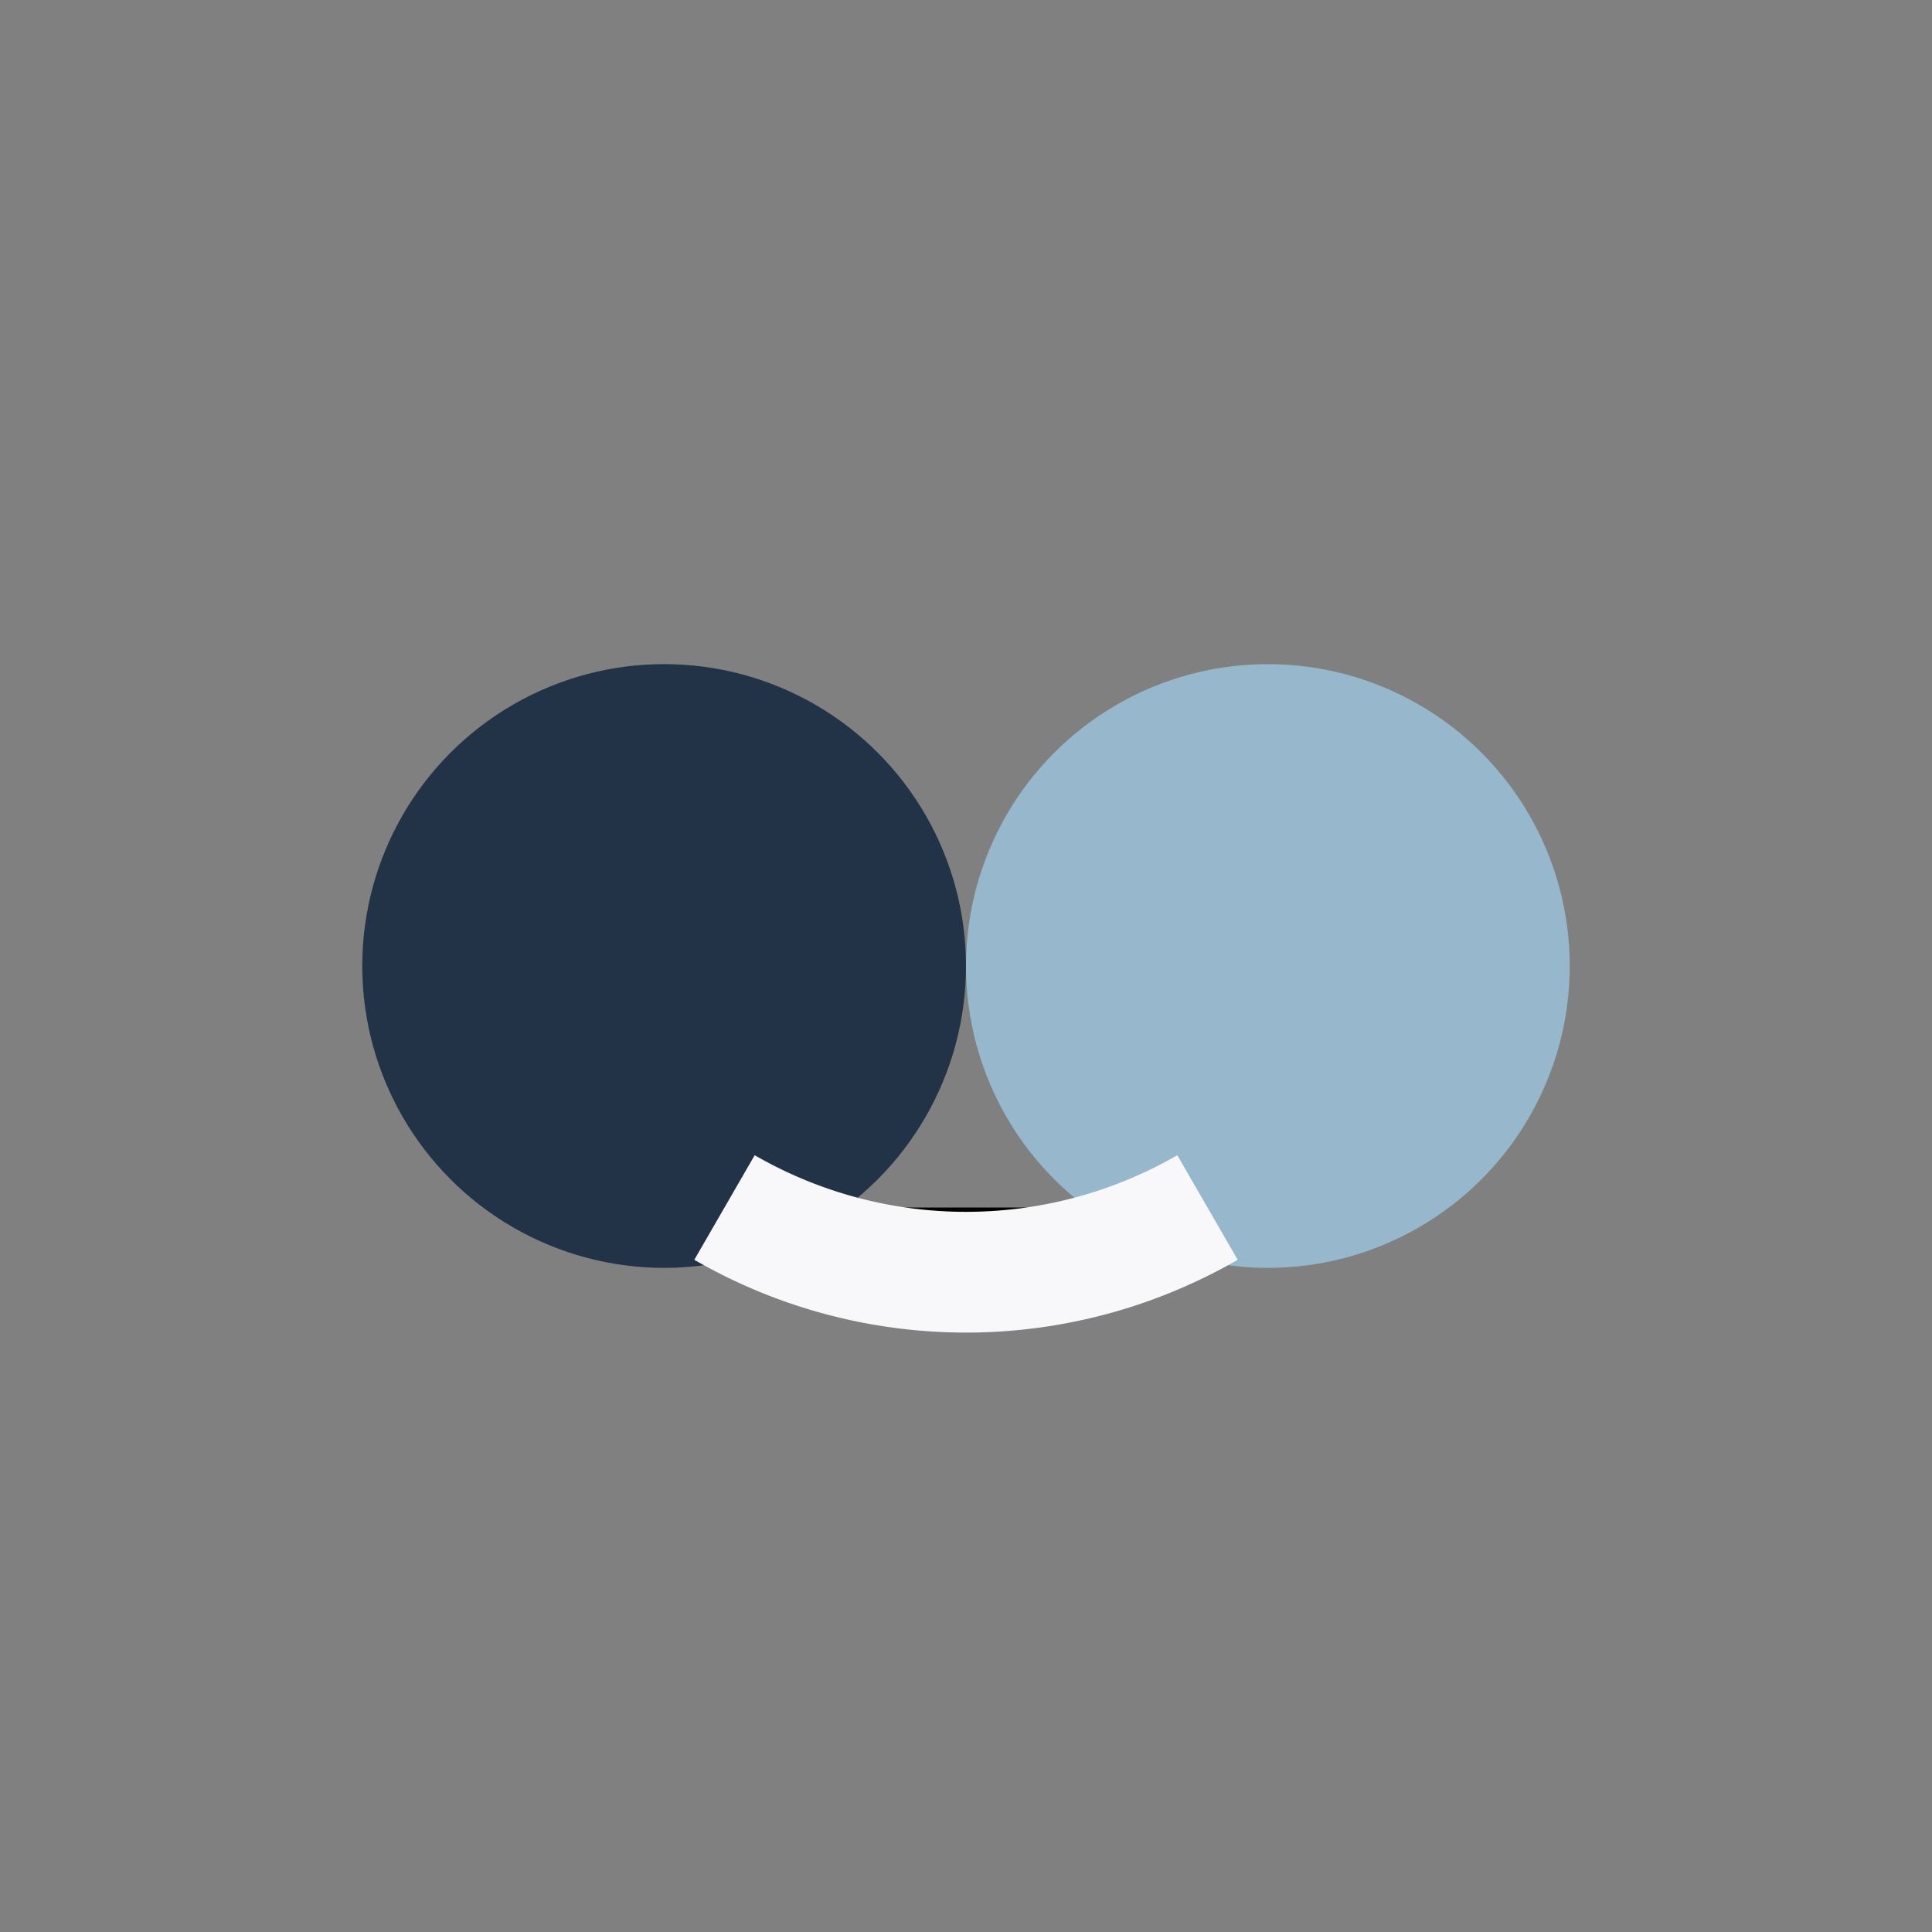
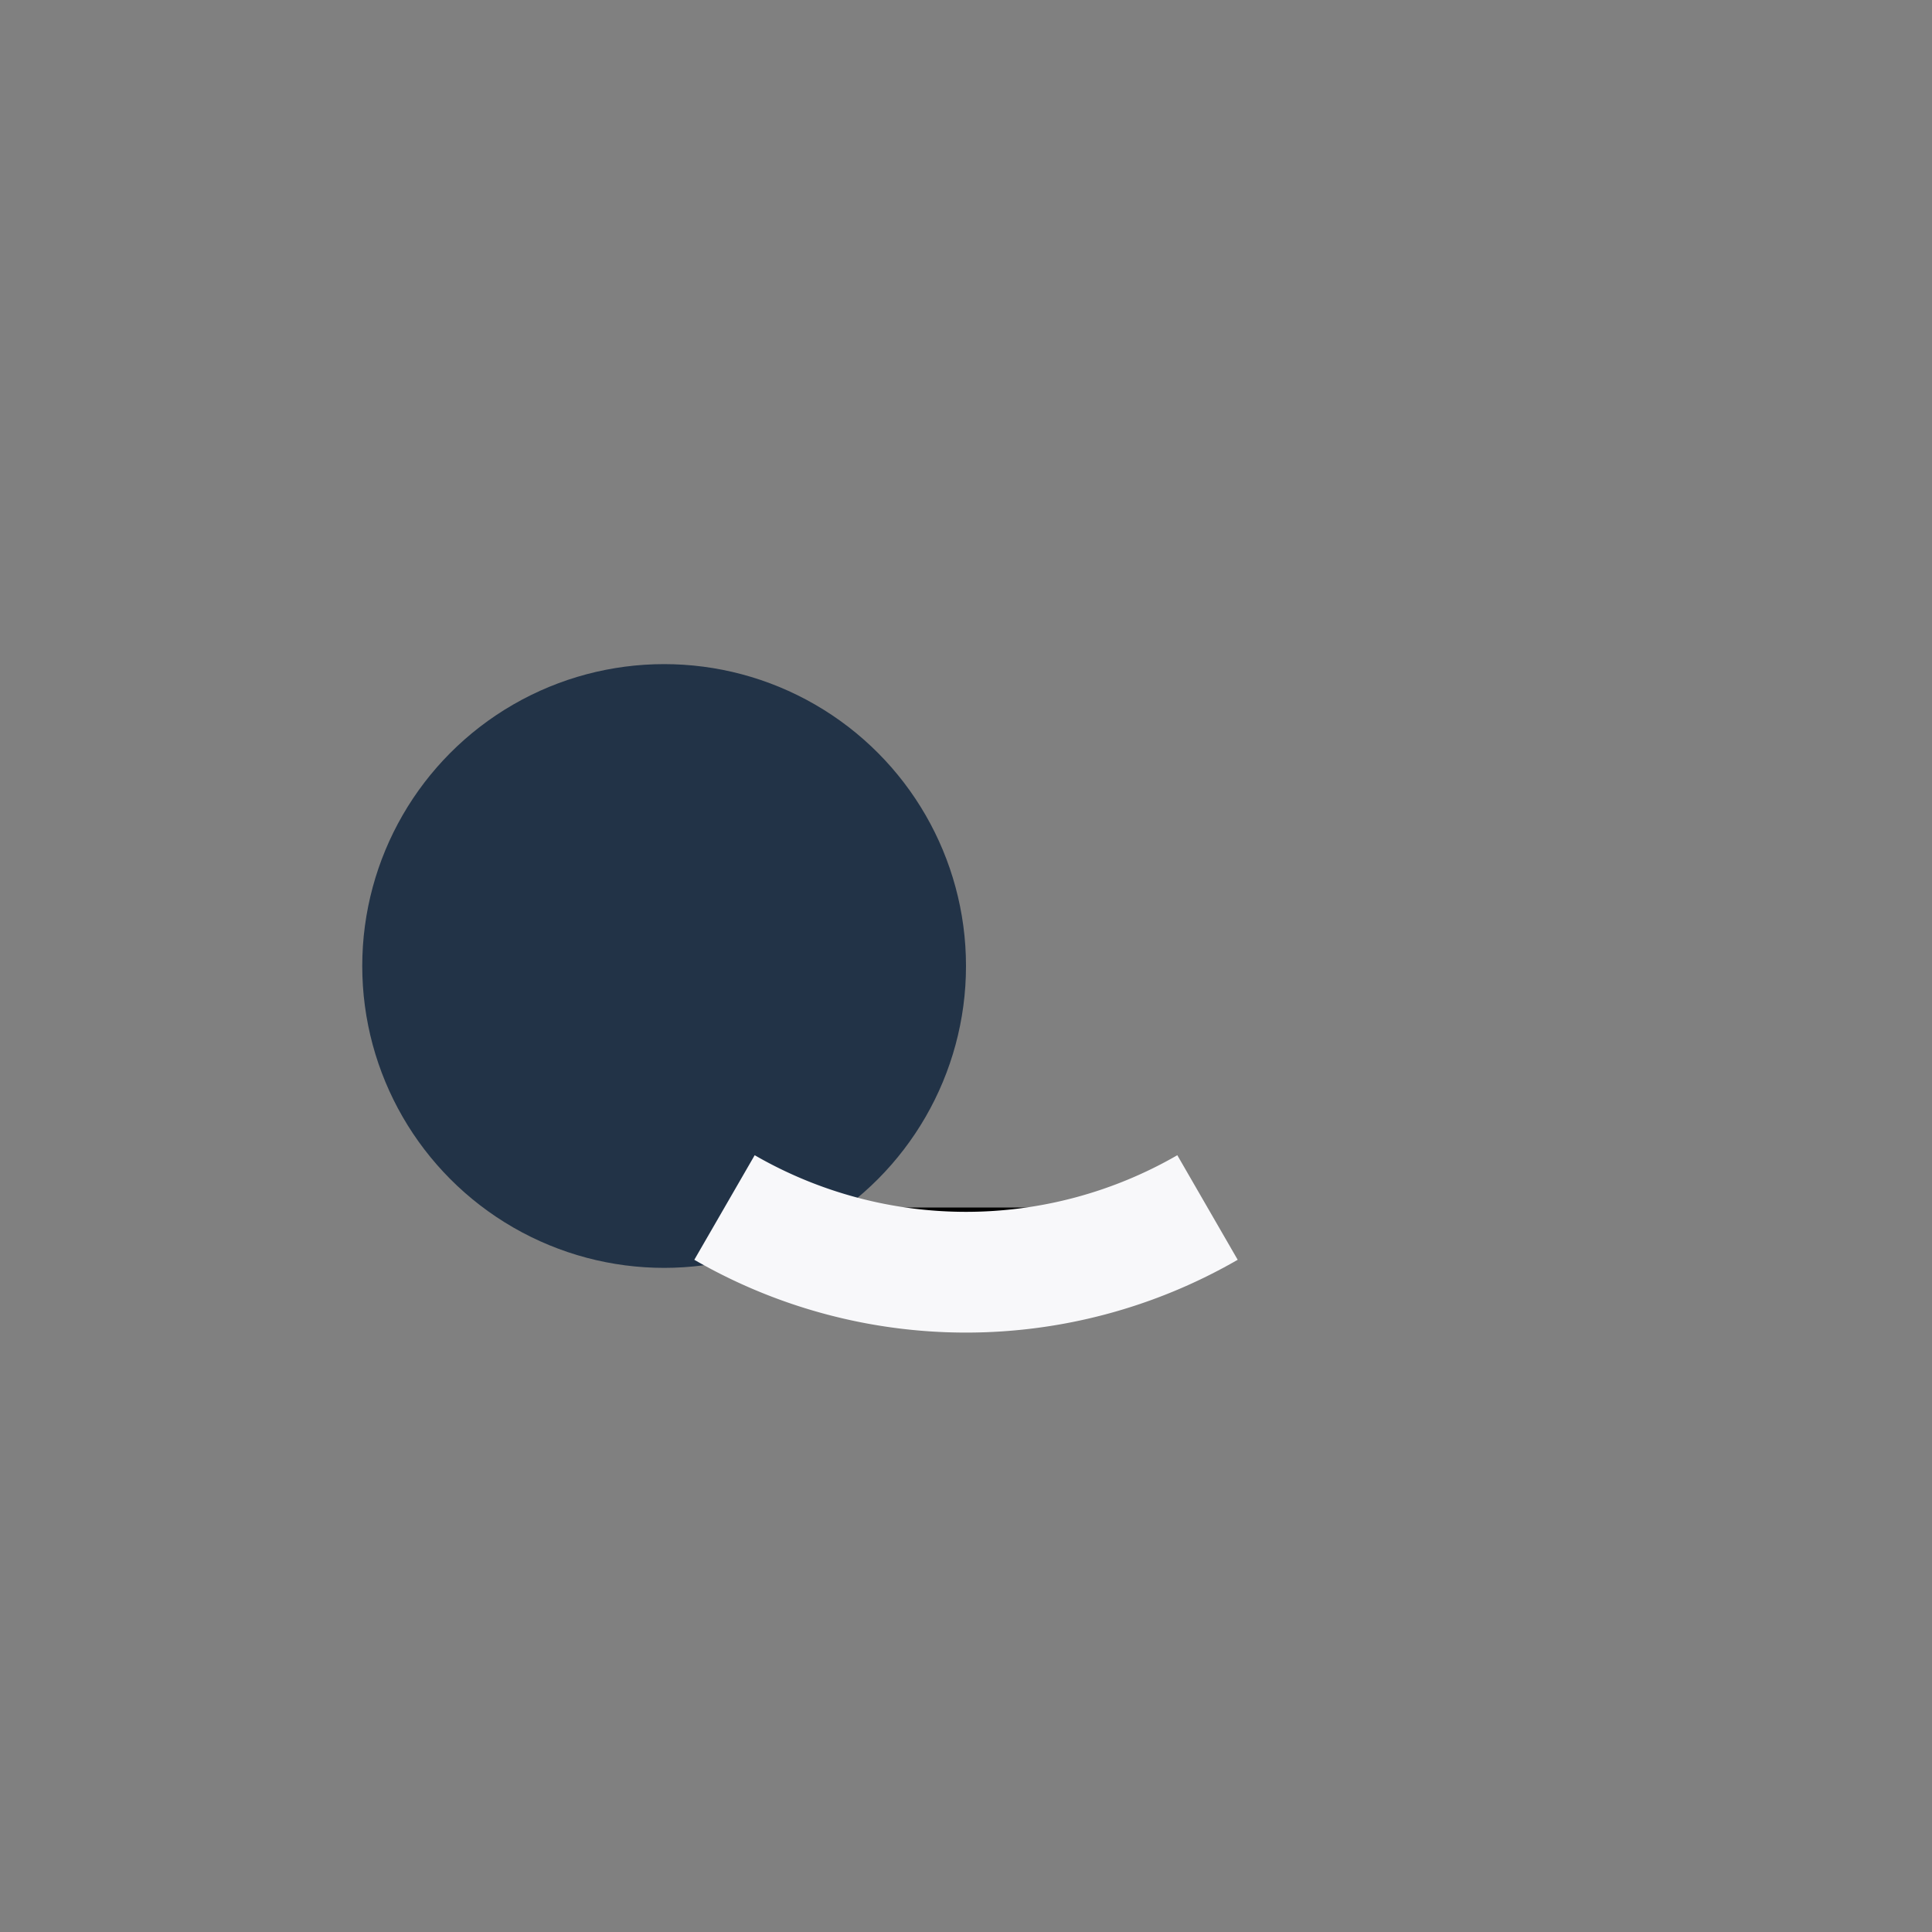
<svg xmlns="http://www.w3.org/2000/svg" width="32" height="32" viewBox="0 0 32 32">
  <rect x="0" y="0" width="32" height="32" fill="#808080" stroke="none" />
  <circle cx="11" cy="16" r="5" fill="#223347" />
-   <circle cx="21" cy="16" r="5" fill="#96B7CC" />
  <path d="M12 20a8 8 0 0 0 8 0" stroke="#F8F8FA" stroke-width="2" />
</svg>